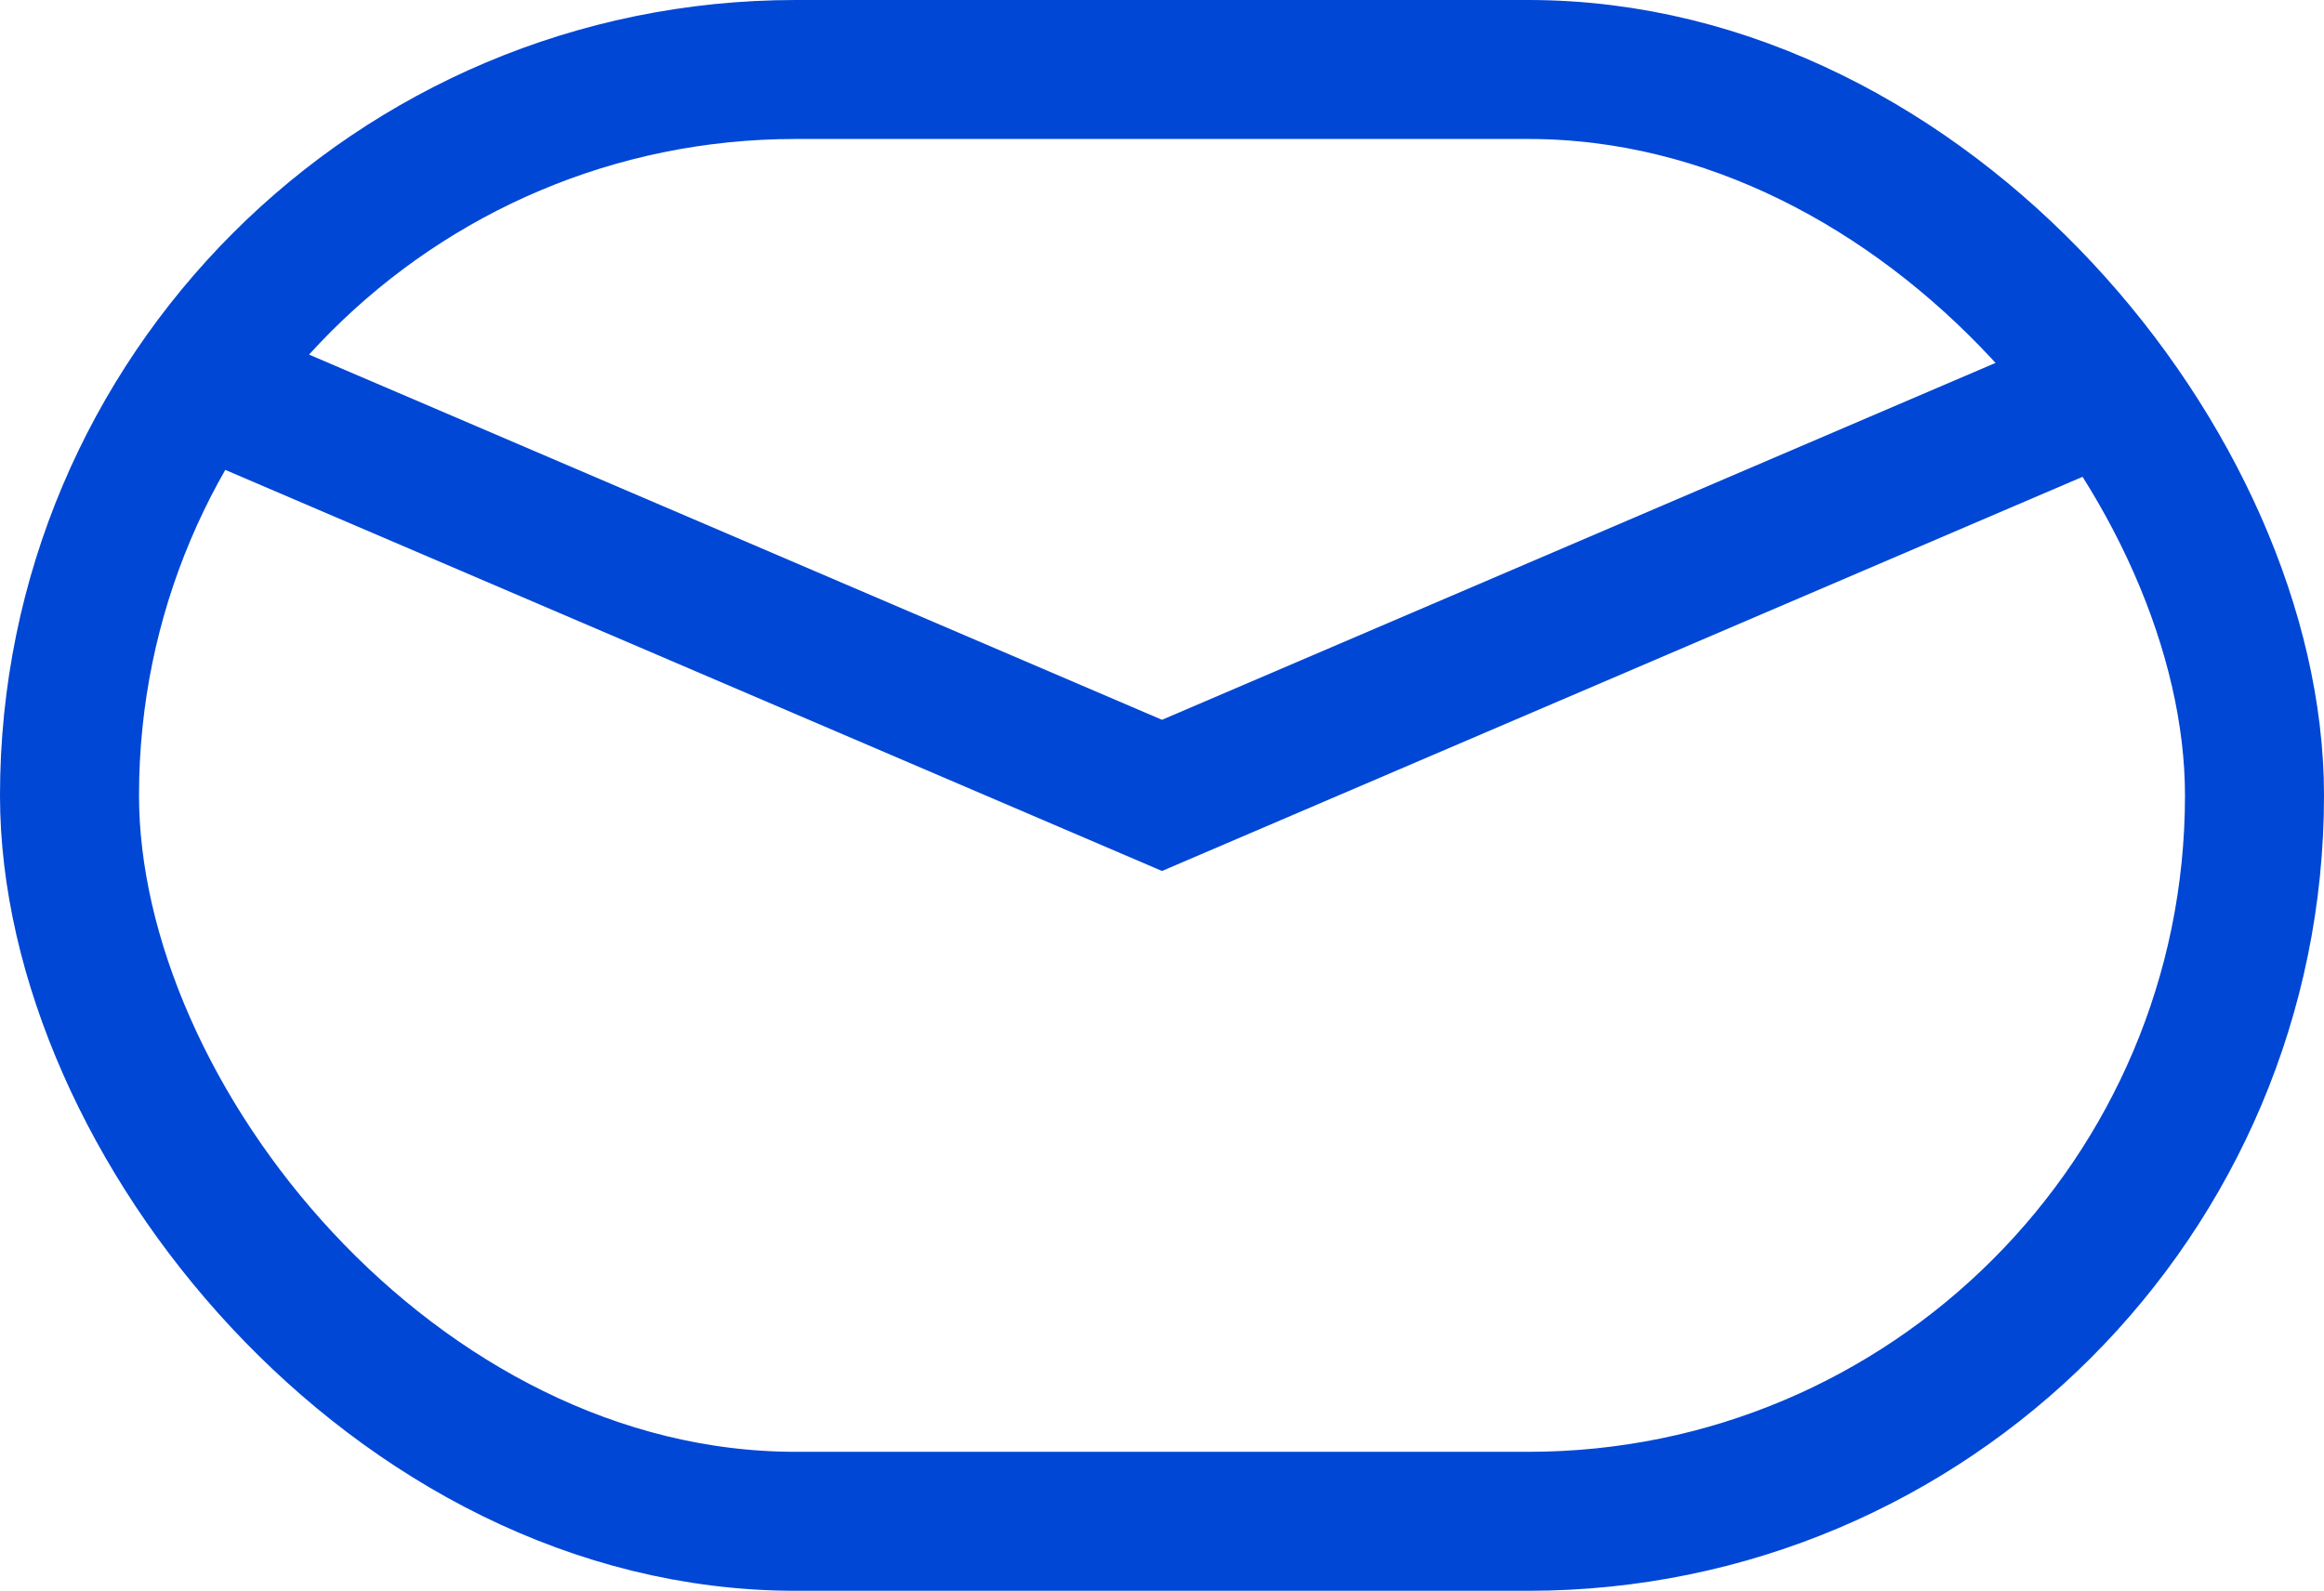
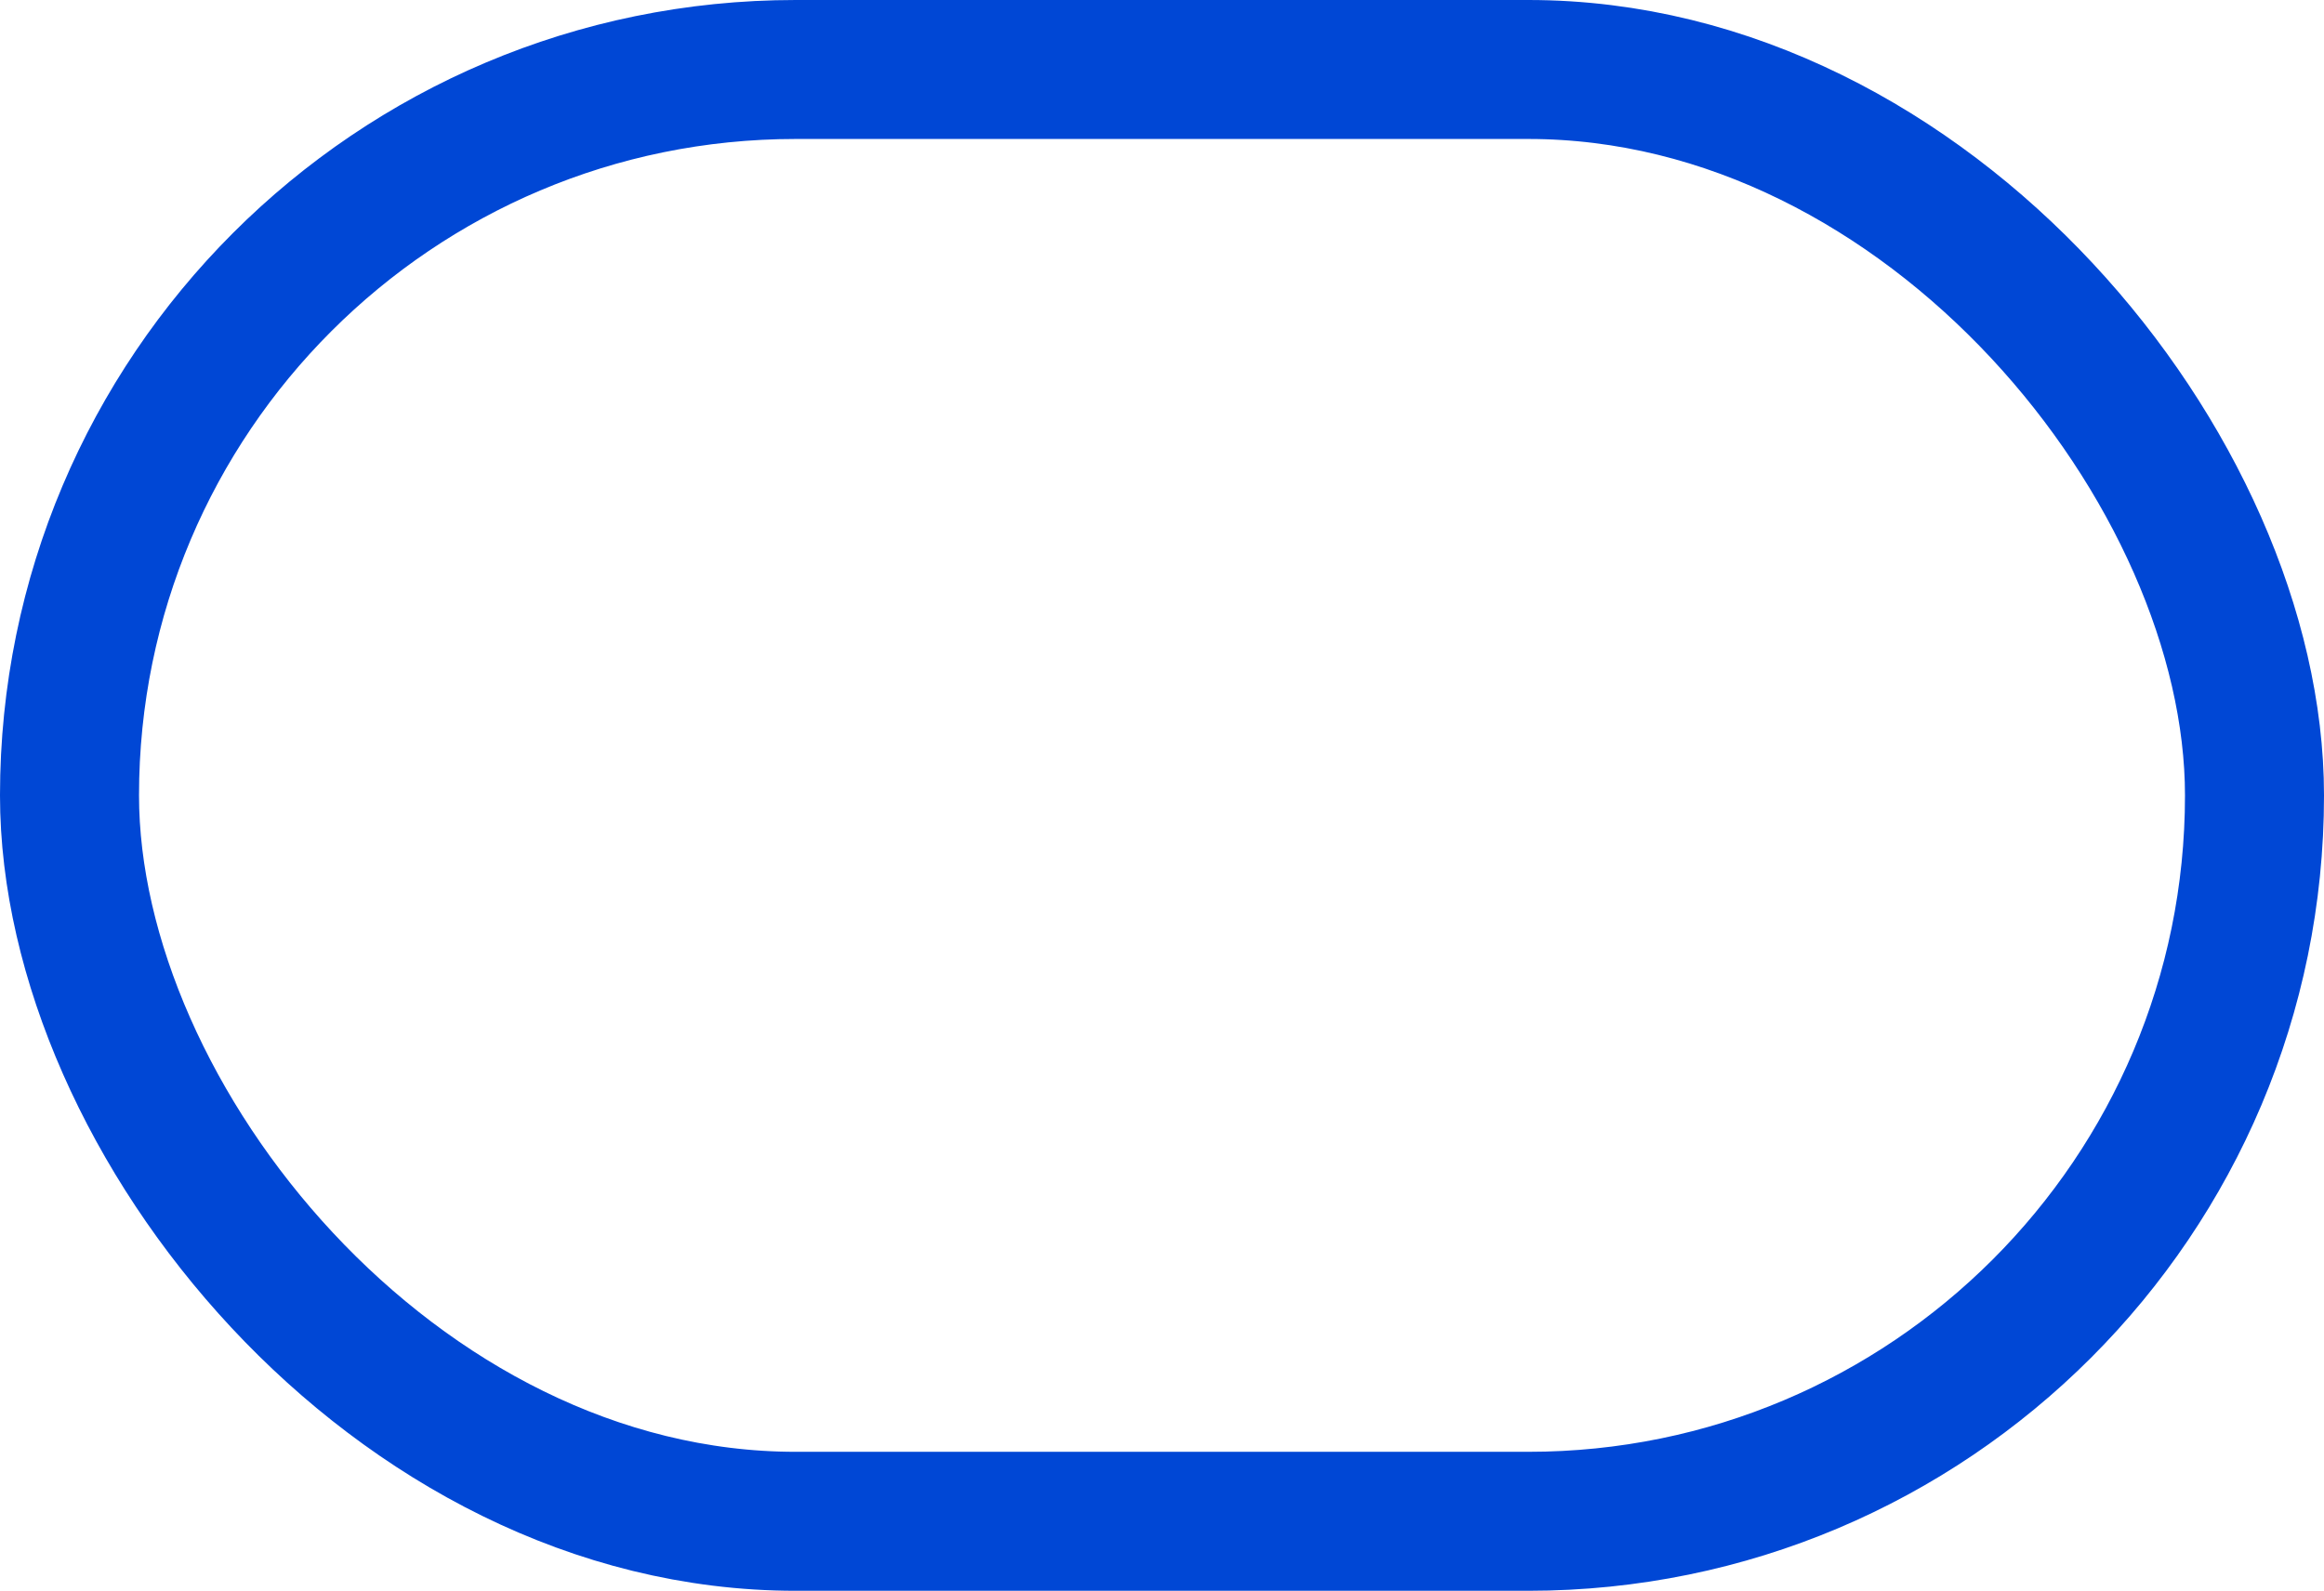
<svg xmlns="http://www.w3.org/2000/svg" id="b" viewBox="0 0 167.176 114.466">
  <g id="c">
    <rect x="5" y="5" width="157.176" height="104.466" rx="52.233" ry="52.233" style="fill:none; stroke:#0047d5; stroke-miterlimit:10; stroke-width:10px;" />
-     <polyline points="152.916 27.539 83.588 57.233 14.26 27.539" style="fill:none; stroke:#0047d5; stroke-miterlimit:10; stroke-width:10px;" />
  </g>
</svg>